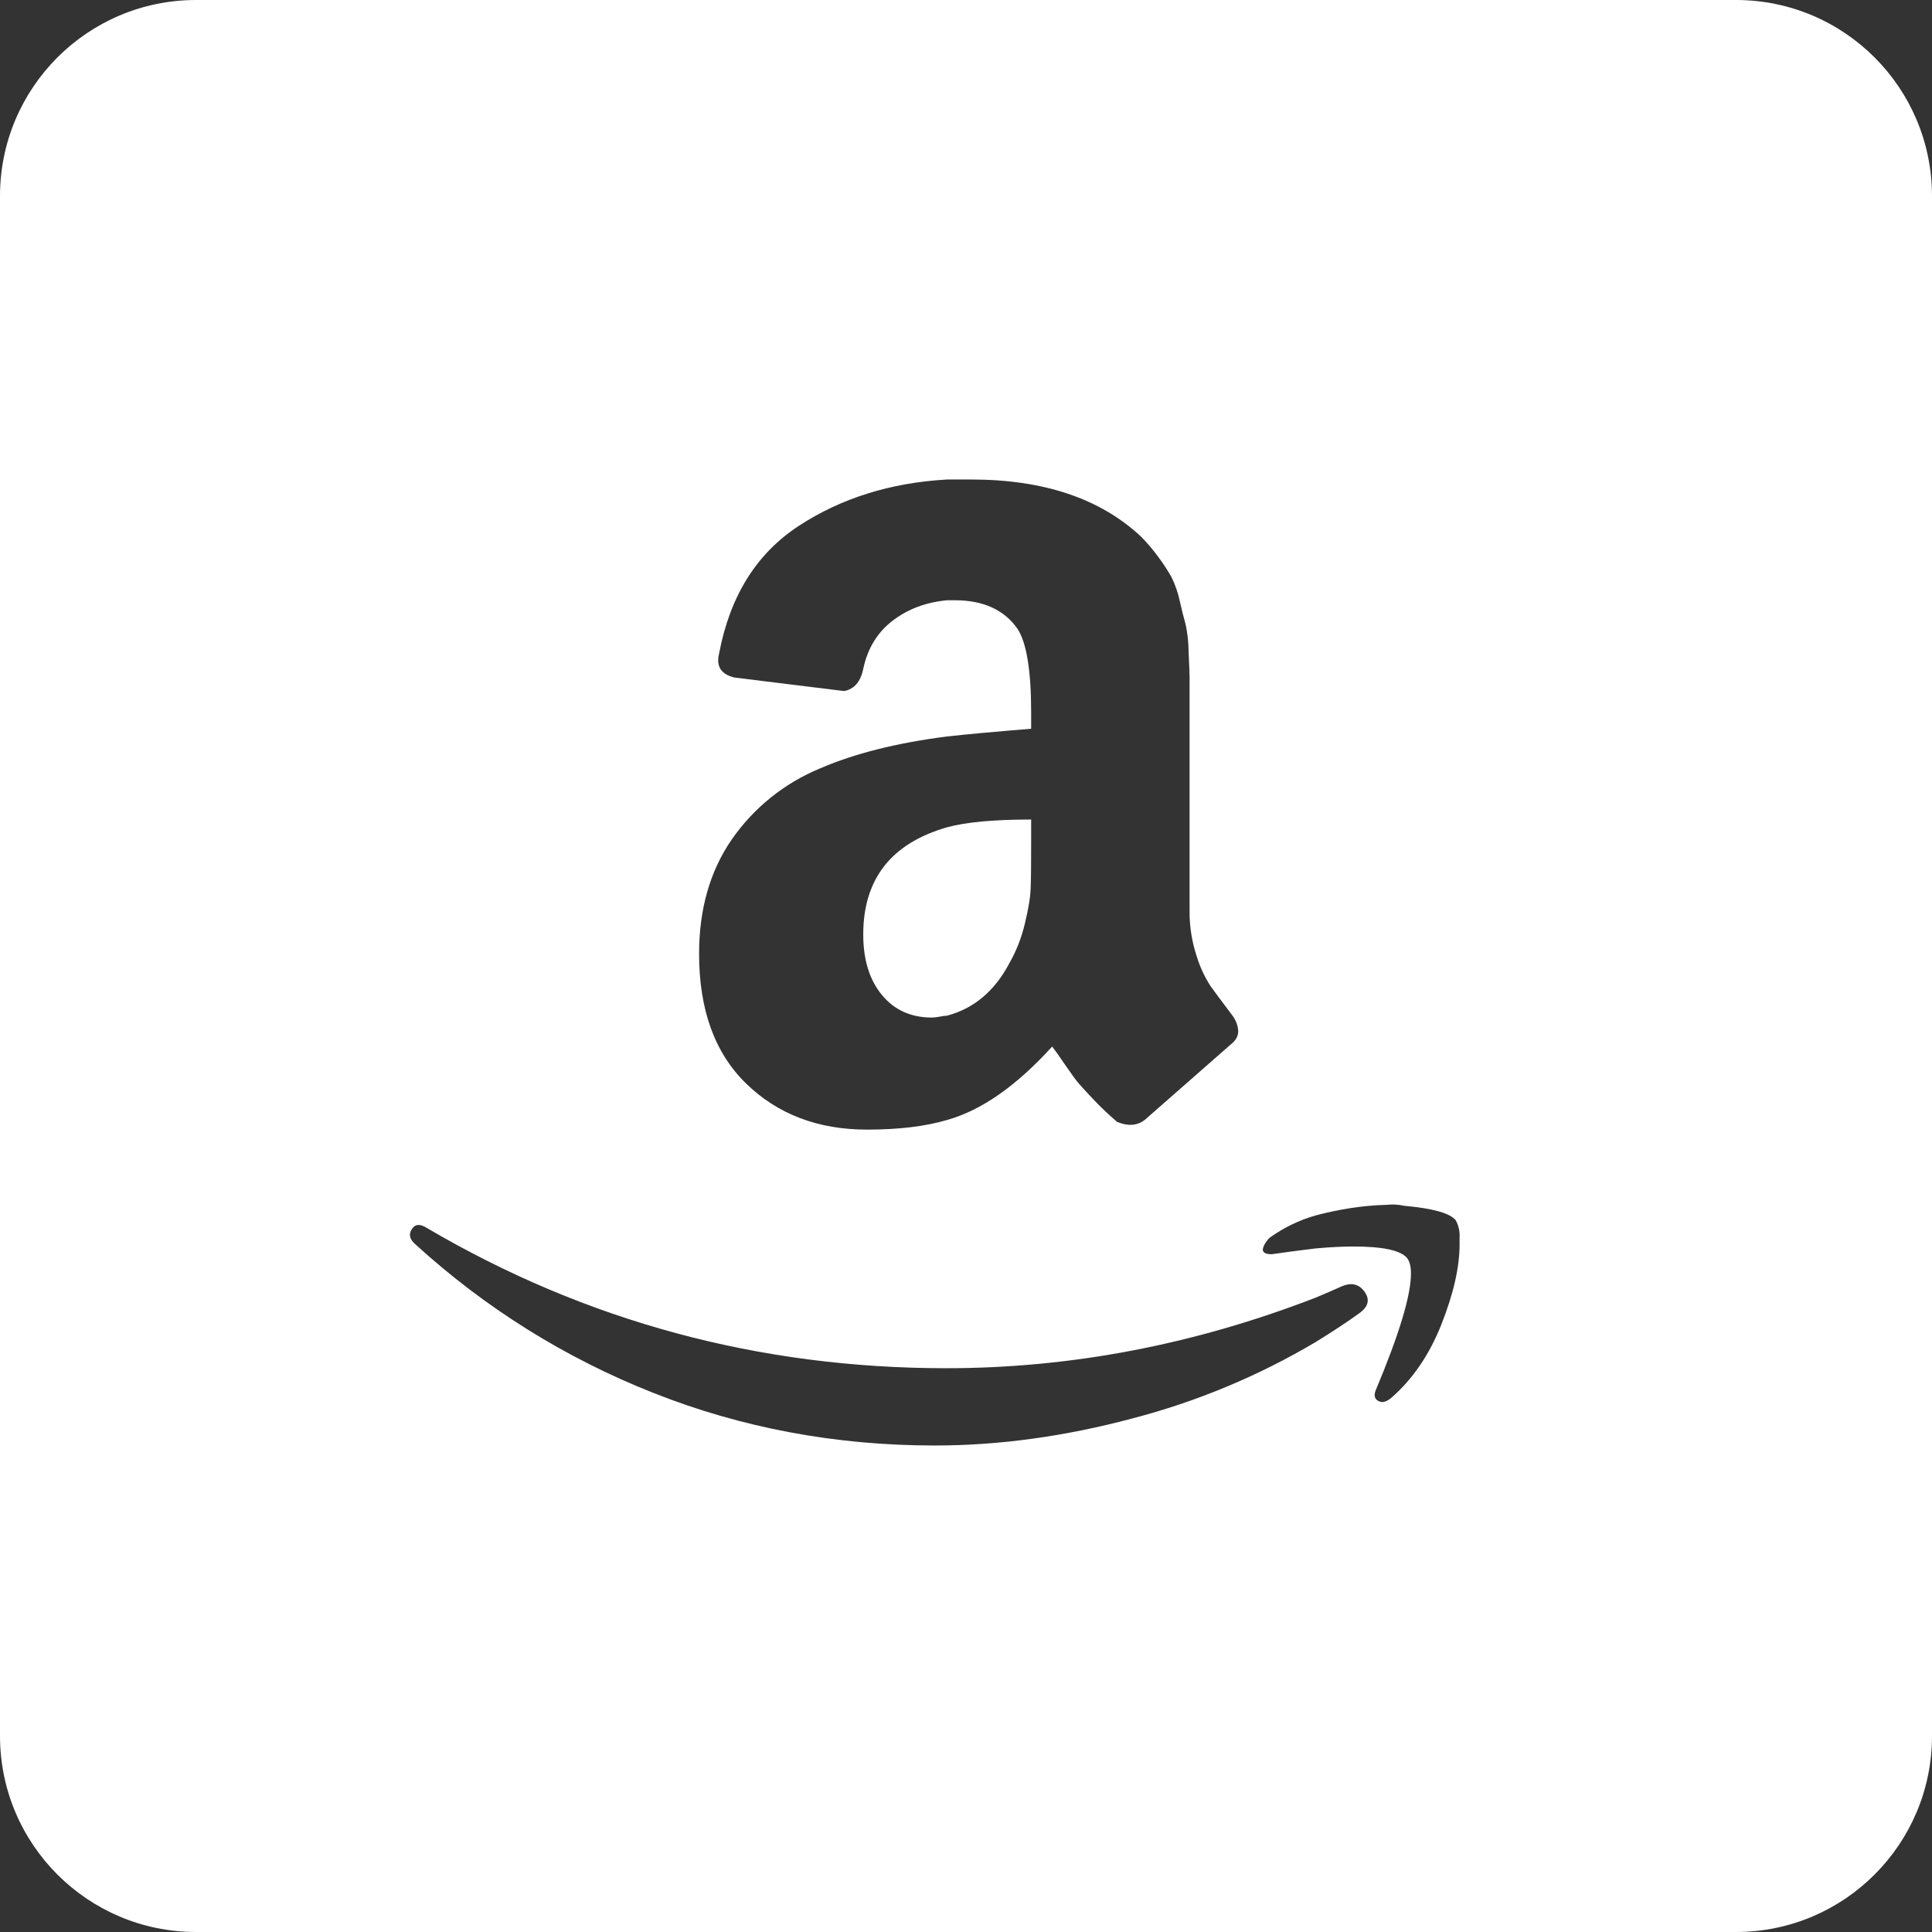
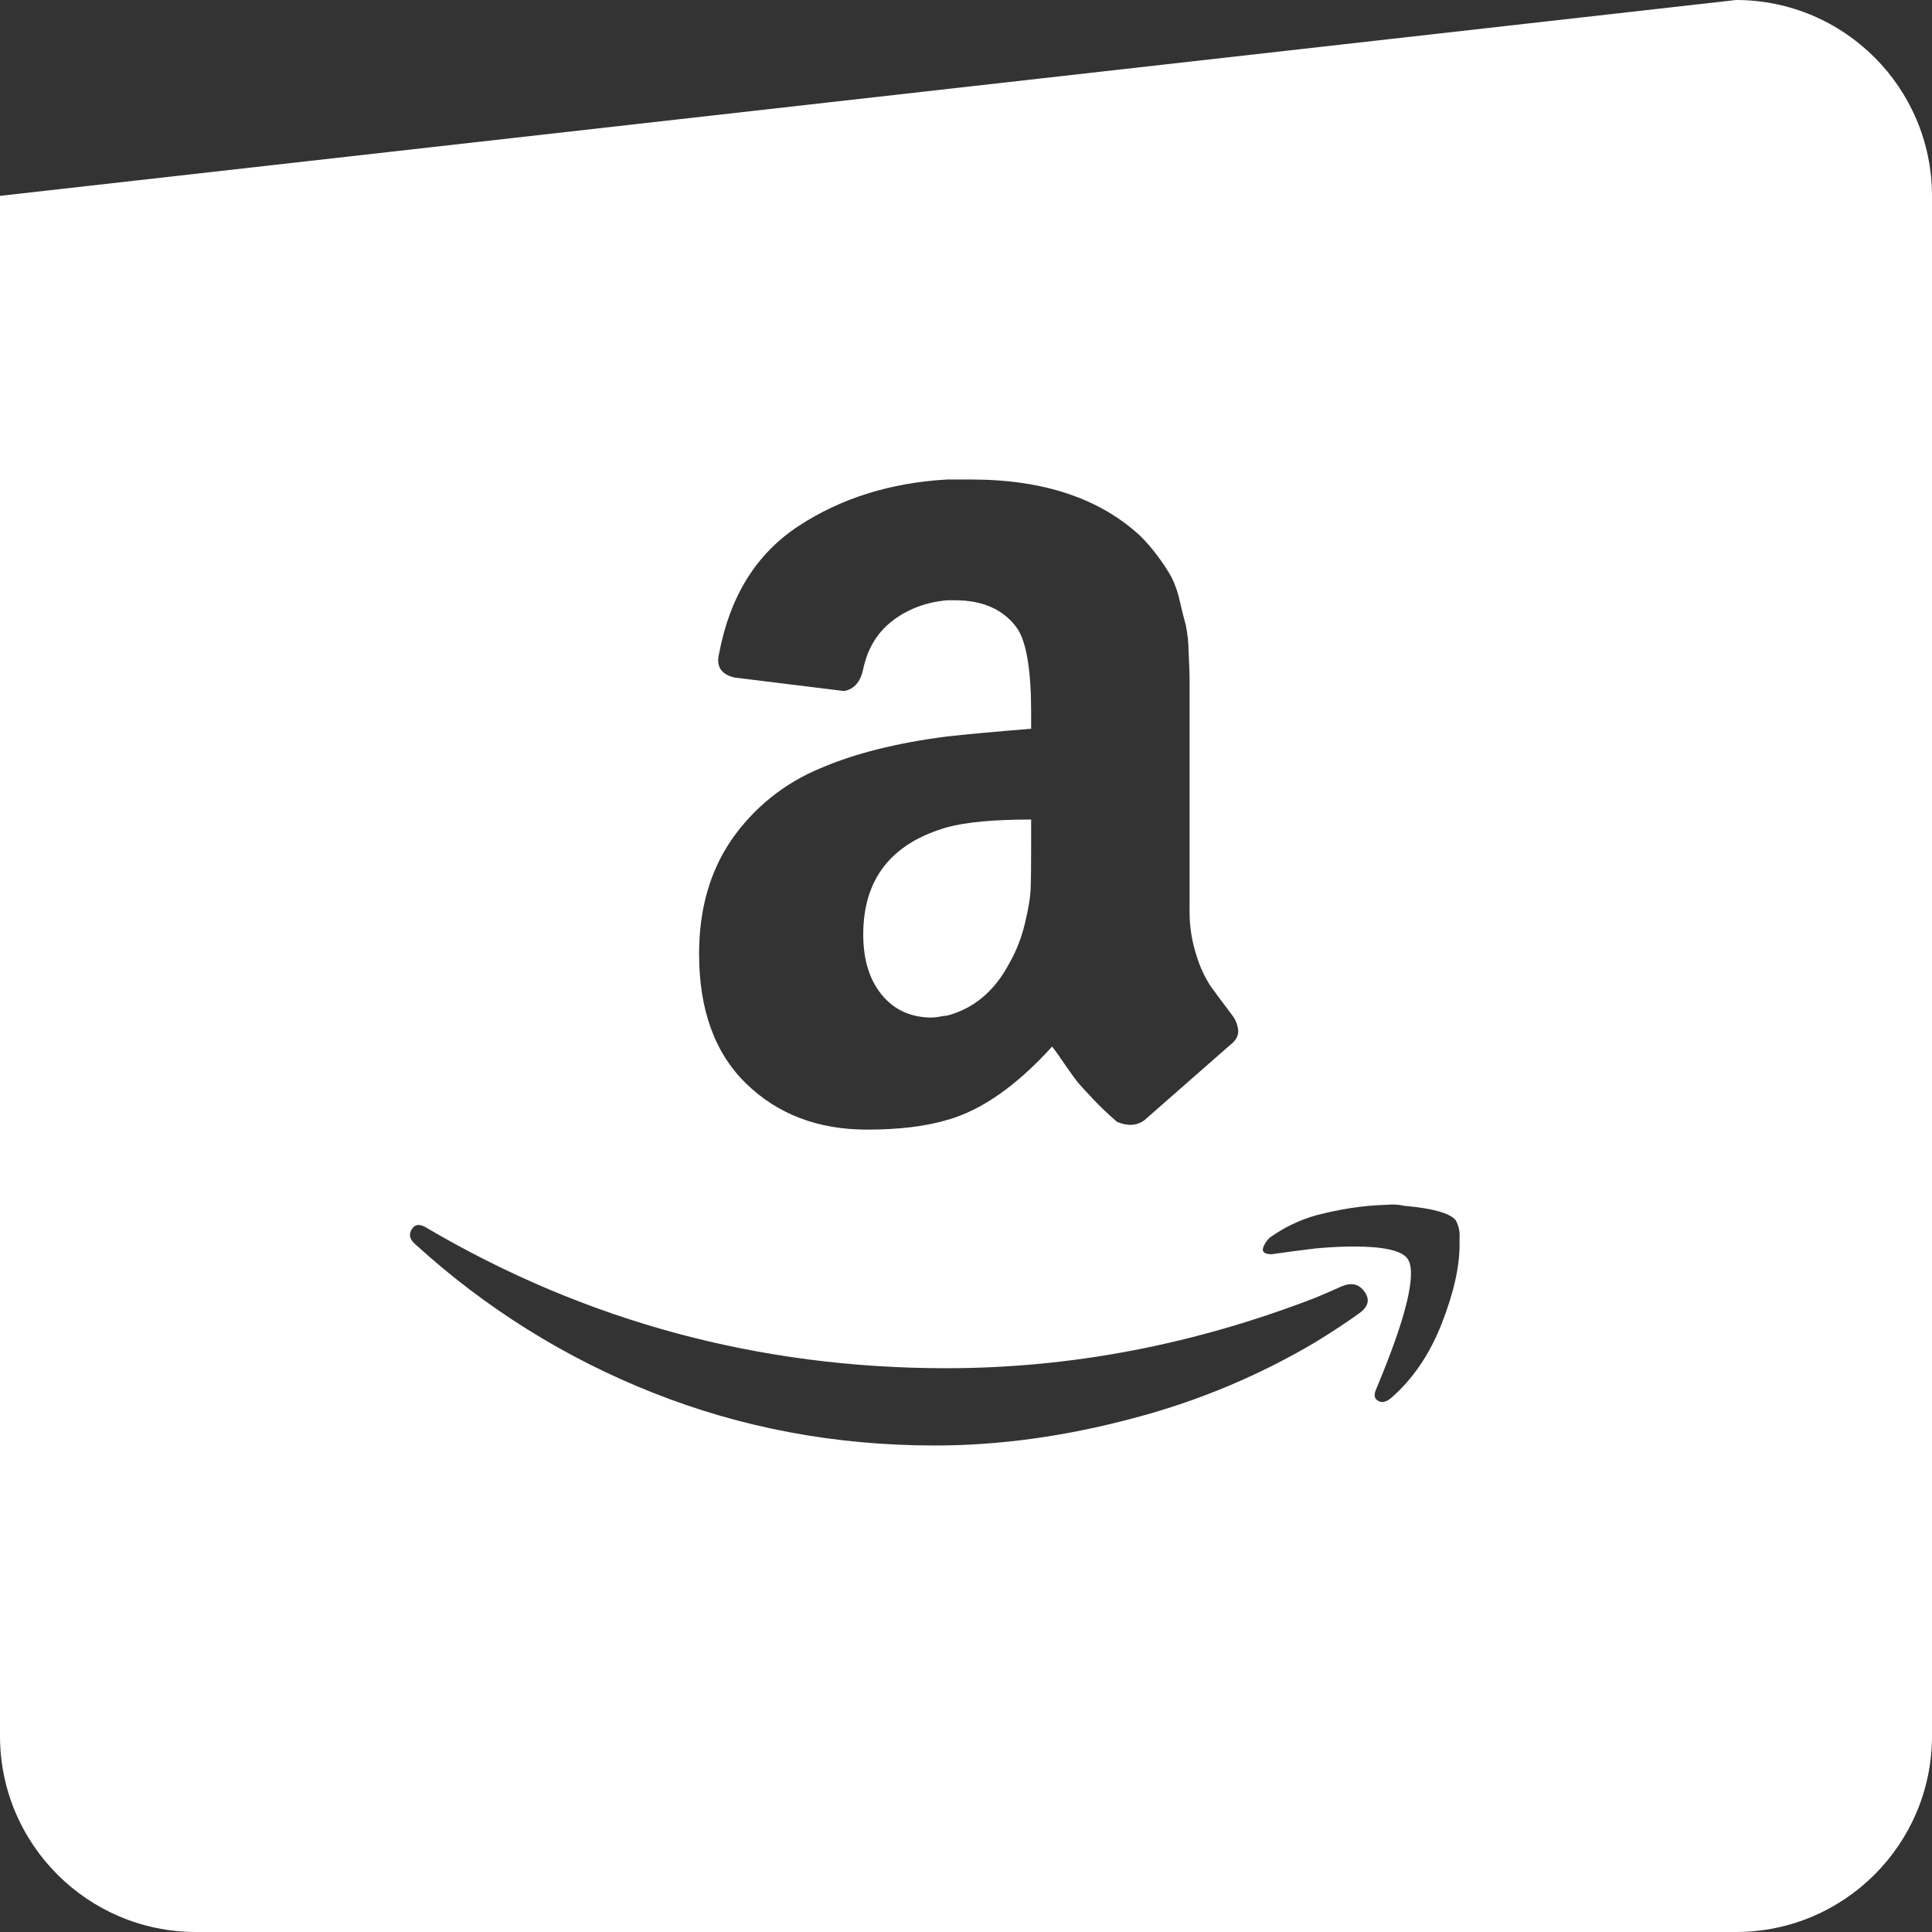
<svg xmlns="http://www.w3.org/2000/svg" width="32px" height="32px" viewBox="0 0 32 32" version="1.1">
  <rect x="0" y="0" width="32" height="32" fill="#333333" stroke="none" />
  <title>logo_amazon_fire</title>
  <desc>Created with Sketch.</desc>
  <defs />
  <g id="Page-2" stroke="none" stroke-width="1" fill="none" fill-rule="evenodd">
    <g id="series-page-copy-2" transform="translate(-286, -687)" fill="#FFFFFF">
      <g id="logo_amazon_fire" transform="translate(286, 687)">
-         <path d="M0,3.244 C0.002,1.453 1.453,0.002 3.244,0 L28.756,0 C30.547,0.002 31.998,1.453 32,3.244 L32,28.756 C31.998,30.547 30.547,31.998 28.756,32 L3.244,32 C1.453,31.998 0.002,30.547 0,28.756 L0,3.244 Z M20.936,20.63 C20.927,20.645 20.922,20.661 20.92,20.678 C20.91,20.699 20.915,20.72 20.936,20.742 C20.956,20.763 20.999,20.774 21.062,20.774 C21.283,20.742 21.526,20.71 21.789,20.678 C22.031,20.656 22.242,20.646 22.421,20.646 C22.906,20.646 23.201,20.71 23.306,20.838 C23.348,20.891 23.37,20.976 23.37,21.094 C23.37,21.456 23.175,22.102 22.785,23.03 C22.753,23.115 22.769,23.174 22.832,23.206 C22.853,23.216 22.874,23.222 22.895,23.222 C22.938,23.222 22.985,23.2 23.038,23.158 C23.396,22.848 23.675,22.44 23.875,21.934 C24.075,21.427 24.175,20.987 24.175,20.614 L24.175,20.5 C24.182,20.4 24.16,20.3 24.112,20.212 C24.018,20.094 23.733,20.014 23.259,19.972 C23.161,19.95 23.059,19.945 22.959,19.956 C22.579,19.966 22.189,20.026 21.789,20.132 C21.517,20.21 21.26,20.335 21.03,20.5 C20.992,20.537 20.96,20.581 20.936,20.628 L20.936,20.63 Z M11.579,15.798 C11.579,16.726 11.839,17.443 12.361,17.95 C12.883,18.456 13.549,18.71 14.361,18.71 C14.888,18.71 15.331,18.656 15.688,18.55 C16.258,18.39 16.837,17.984 17.427,17.334 C17.469,17.387 17.543,17.491 17.648,17.646 C17.754,17.8 17.83,17.904 17.878,17.958 C17.925,18.011 18.004,18.096 18.114,18.214 C18.225,18.331 18.354,18.454 18.502,18.582 C18.681,18.656 18.834,18.646 18.96,18.55 L20.382,17.302 C20.467,17.238 20.509,17.163 20.509,17.078 C20.503,16.985 20.47,16.896 20.414,16.822 C20.245,16.598 20.124,16.435 20.051,16.334 C19.952,16.18 19.874,16.013 19.821,15.838 C19.74,15.593 19.7,15.336 19.703,15.078 L19.703,11.206 C19.703,11.163 19.698,11.027 19.687,10.798 C19.686,10.647 19.67,10.497 19.64,10.35 C19.605,10.226 19.573,10.1 19.545,9.974 C19.516,9.83 19.468,9.69 19.403,9.558 C19.339,9.444 19.267,9.335 19.189,9.23 C19.1,9.108 19.003,8.993 18.897,8.886 C18.222,8.256 17.285,7.942 16.084,7.942 L15.688,7.942 C14.751,7.995 13.931,8.252 13.231,8.71 C12.53,9.168 12.091,9.872 11.911,10.822 C11.901,10.859 11.896,10.896 11.895,10.934 C11.895,11.084 11.985,11.179 12.164,11.222 L13.981,11.446 C14.15,11.414 14.255,11.291 14.298,11.078 C14.371,10.736 14.535,10.47 14.788,10.278 C15.04,10.086 15.341,9.974 15.688,9.942 L15.815,9.942 C16.289,9.942 16.637,10.102 16.858,10.422 C17.005,10.656 17.079,11.115 17.079,11.798 L17.079,12.07 C16.436,12.123 15.973,12.166 15.689,12.198 C14.856,12.304 14.155,12.48 13.586,12.726 C12.992,12.97 12.481,13.382 12.116,13.91 C11.758,14.432 11.579,15.062 11.579,15.798 Z M6.822,20.358 C6.802,20.386 6.791,20.42 6.79,20.454 C6.79,20.507 6.822,20.56 6.885,20.614 C8.036,21.665 9.37,22.498 10.82,23.07 C12.285,23.651 13.84,23.942 15.483,23.942 C16.547,23.942 17.638,23.792 18.755,23.494 C19.82,23.217 20.842,22.791 21.789,22.23 C22.084,22.048 22.326,21.888 22.516,21.75 C22.664,21.643 22.693,21.526 22.603,21.398 C22.513,21.27 22.39,21.238 22.232,21.302 C22.085,21.368 21.938,21.432 21.789,21.494 C19.777,22.272 17.738,22.662 15.673,22.662 C12.575,22.662 9.709,21.888 7.075,20.342 C6.959,20.267 6.875,20.272 6.822,20.358 Z M14.298,15.478 C14.298,14.56 14.761,13.968 15.688,13.702 C16.004,13.616 16.468,13.574 17.079,13.574 L17.079,13.974 C17.079,14.315 17.077,14.56 17.071,14.71 C17.066,14.86 17.034,15.054 16.976,15.294 C16.919,15.534 16.832,15.755 16.716,15.958 C16.473,16.416 16.131,16.704 15.688,16.822 C15.648,16.824 15.609,16.83 15.57,16.838 C15.526,16.847 15.481,16.852 15.436,16.854 C15.088,16.854 14.811,16.728 14.606,16.478 C14.4,16.228 14.298,15.894 14.298,15.478 Z" id="Shape" />
+         <path d="M0,3.244 L28.756,0 C30.547,0.002 31.998,1.453 32,3.244 L32,28.756 C31.998,30.547 30.547,31.998 28.756,32 L3.244,32 C1.453,31.998 0.002,30.547 0,28.756 L0,3.244 Z M20.936,20.63 C20.927,20.645 20.922,20.661 20.92,20.678 C20.91,20.699 20.915,20.72 20.936,20.742 C20.956,20.763 20.999,20.774 21.062,20.774 C21.283,20.742 21.526,20.71 21.789,20.678 C22.031,20.656 22.242,20.646 22.421,20.646 C22.906,20.646 23.201,20.71 23.306,20.838 C23.348,20.891 23.37,20.976 23.37,21.094 C23.37,21.456 23.175,22.102 22.785,23.03 C22.753,23.115 22.769,23.174 22.832,23.206 C22.853,23.216 22.874,23.222 22.895,23.222 C22.938,23.222 22.985,23.2 23.038,23.158 C23.396,22.848 23.675,22.44 23.875,21.934 C24.075,21.427 24.175,20.987 24.175,20.614 L24.175,20.5 C24.182,20.4 24.16,20.3 24.112,20.212 C24.018,20.094 23.733,20.014 23.259,19.972 C23.161,19.95 23.059,19.945 22.959,19.956 C22.579,19.966 22.189,20.026 21.789,20.132 C21.517,20.21 21.26,20.335 21.03,20.5 C20.992,20.537 20.96,20.581 20.936,20.628 L20.936,20.63 Z M11.579,15.798 C11.579,16.726 11.839,17.443 12.361,17.95 C12.883,18.456 13.549,18.71 14.361,18.71 C14.888,18.71 15.331,18.656 15.688,18.55 C16.258,18.39 16.837,17.984 17.427,17.334 C17.469,17.387 17.543,17.491 17.648,17.646 C17.754,17.8 17.83,17.904 17.878,17.958 C17.925,18.011 18.004,18.096 18.114,18.214 C18.225,18.331 18.354,18.454 18.502,18.582 C18.681,18.656 18.834,18.646 18.96,18.55 L20.382,17.302 C20.467,17.238 20.509,17.163 20.509,17.078 C20.503,16.985 20.47,16.896 20.414,16.822 C20.245,16.598 20.124,16.435 20.051,16.334 C19.952,16.18 19.874,16.013 19.821,15.838 C19.74,15.593 19.7,15.336 19.703,15.078 L19.703,11.206 C19.703,11.163 19.698,11.027 19.687,10.798 C19.686,10.647 19.67,10.497 19.64,10.35 C19.605,10.226 19.573,10.1 19.545,9.974 C19.516,9.83 19.468,9.69 19.403,9.558 C19.339,9.444 19.267,9.335 19.189,9.23 C19.1,9.108 19.003,8.993 18.897,8.886 C18.222,8.256 17.285,7.942 16.084,7.942 L15.688,7.942 C14.751,7.995 13.931,8.252 13.231,8.71 C12.53,9.168 12.091,9.872 11.911,10.822 C11.901,10.859 11.896,10.896 11.895,10.934 C11.895,11.084 11.985,11.179 12.164,11.222 L13.981,11.446 C14.15,11.414 14.255,11.291 14.298,11.078 C14.371,10.736 14.535,10.47 14.788,10.278 C15.04,10.086 15.341,9.974 15.688,9.942 L15.815,9.942 C16.289,9.942 16.637,10.102 16.858,10.422 C17.005,10.656 17.079,11.115 17.079,11.798 L17.079,12.07 C16.436,12.123 15.973,12.166 15.689,12.198 C14.856,12.304 14.155,12.48 13.586,12.726 C12.992,12.97 12.481,13.382 12.116,13.91 C11.758,14.432 11.579,15.062 11.579,15.798 Z M6.822,20.358 C6.802,20.386 6.791,20.42 6.79,20.454 C6.79,20.507 6.822,20.56 6.885,20.614 C8.036,21.665 9.37,22.498 10.82,23.07 C12.285,23.651 13.84,23.942 15.483,23.942 C16.547,23.942 17.638,23.792 18.755,23.494 C19.82,23.217 20.842,22.791 21.789,22.23 C22.084,22.048 22.326,21.888 22.516,21.75 C22.664,21.643 22.693,21.526 22.603,21.398 C22.513,21.27 22.39,21.238 22.232,21.302 C22.085,21.368 21.938,21.432 21.789,21.494 C19.777,22.272 17.738,22.662 15.673,22.662 C12.575,22.662 9.709,21.888 7.075,20.342 C6.959,20.267 6.875,20.272 6.822,20.358 Z M14.298,15.478 C14.298,14.56 14.761,13.968 15.688,13.702 C16.004,13.616 16.468,13.574 17.079,13.574 L17.079,13.974 C17.079,14.315 17.077,14.56 17.071,14.71 C17.066,14.86 17.034,15.054 16.976,15.294 C16.919,15.534 16.832,15.755 16.716,15.958 C16.473,16.416 16.131,16.704 15.688,16.822 C15.648,16.824 15.609,16.83 15.57,16.838 C15.526,16.847 15.481,16.852 15.436,16.854 C15.088,16.854 14.811,16.728 14.606,16.478 C14.4,16.228 14.298,15.894 14.298,15.478 Z" id="Shape" />
      </g>
    </g>
  </g>
</svg>